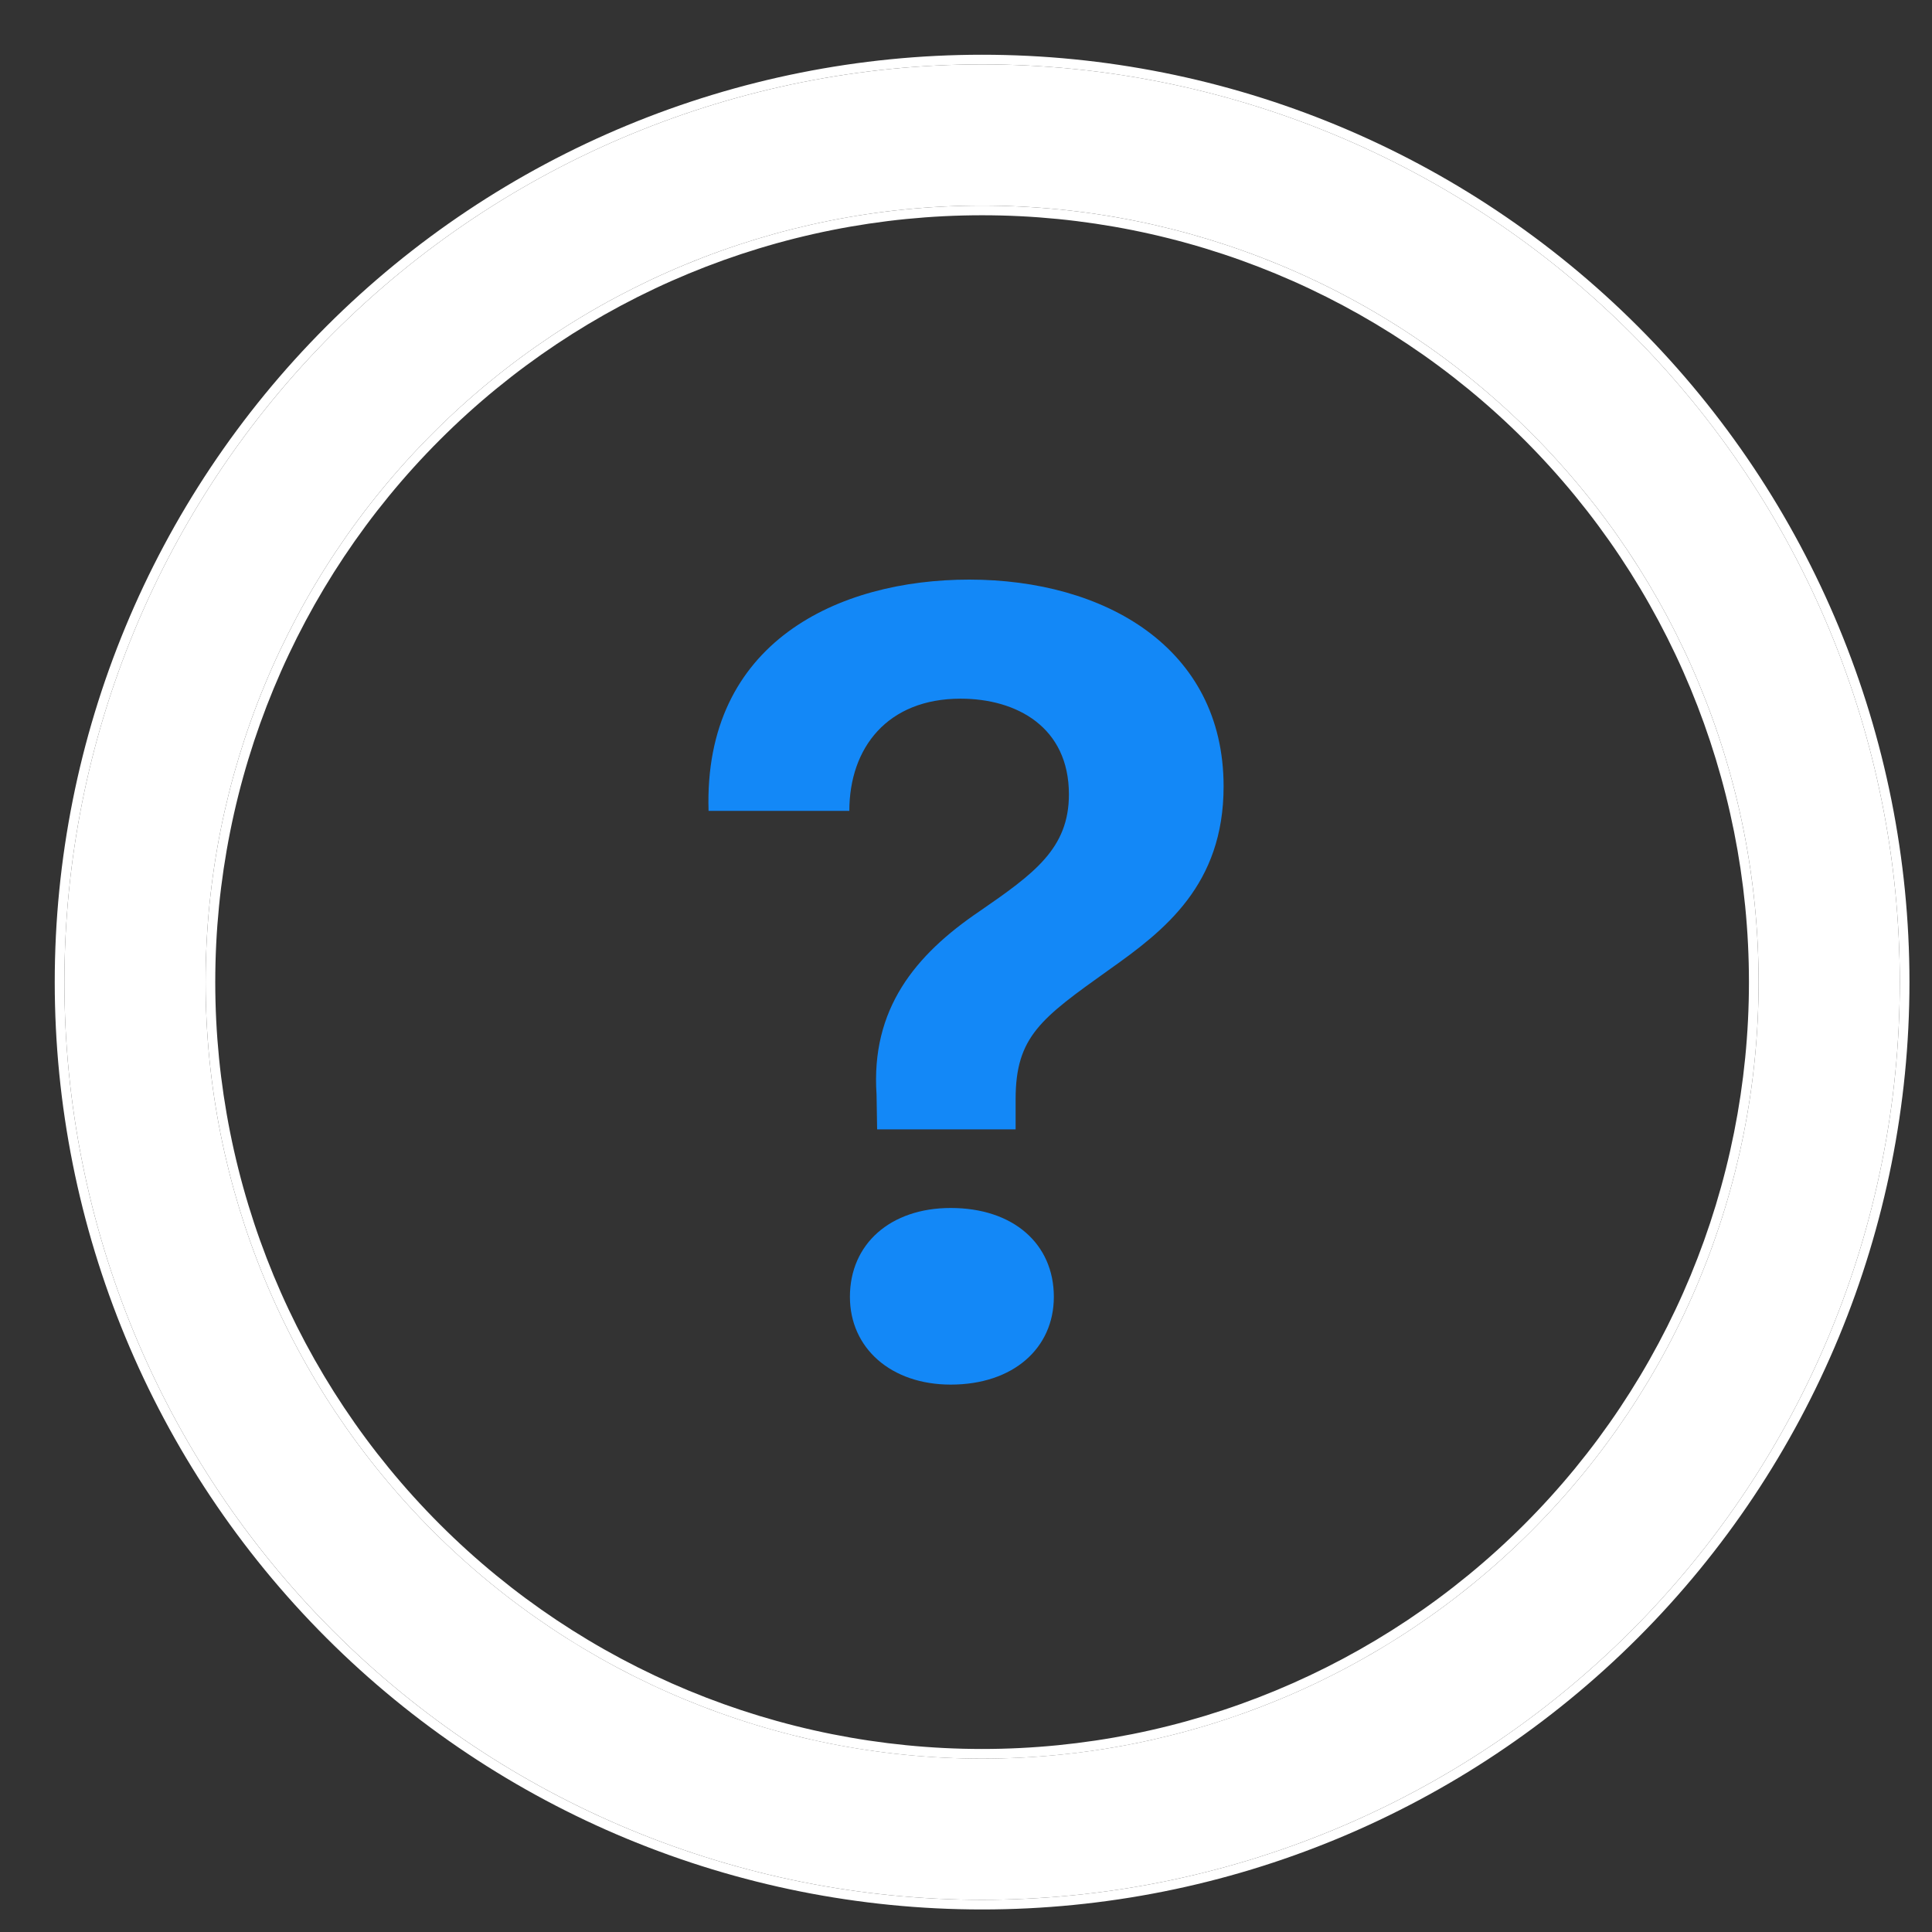
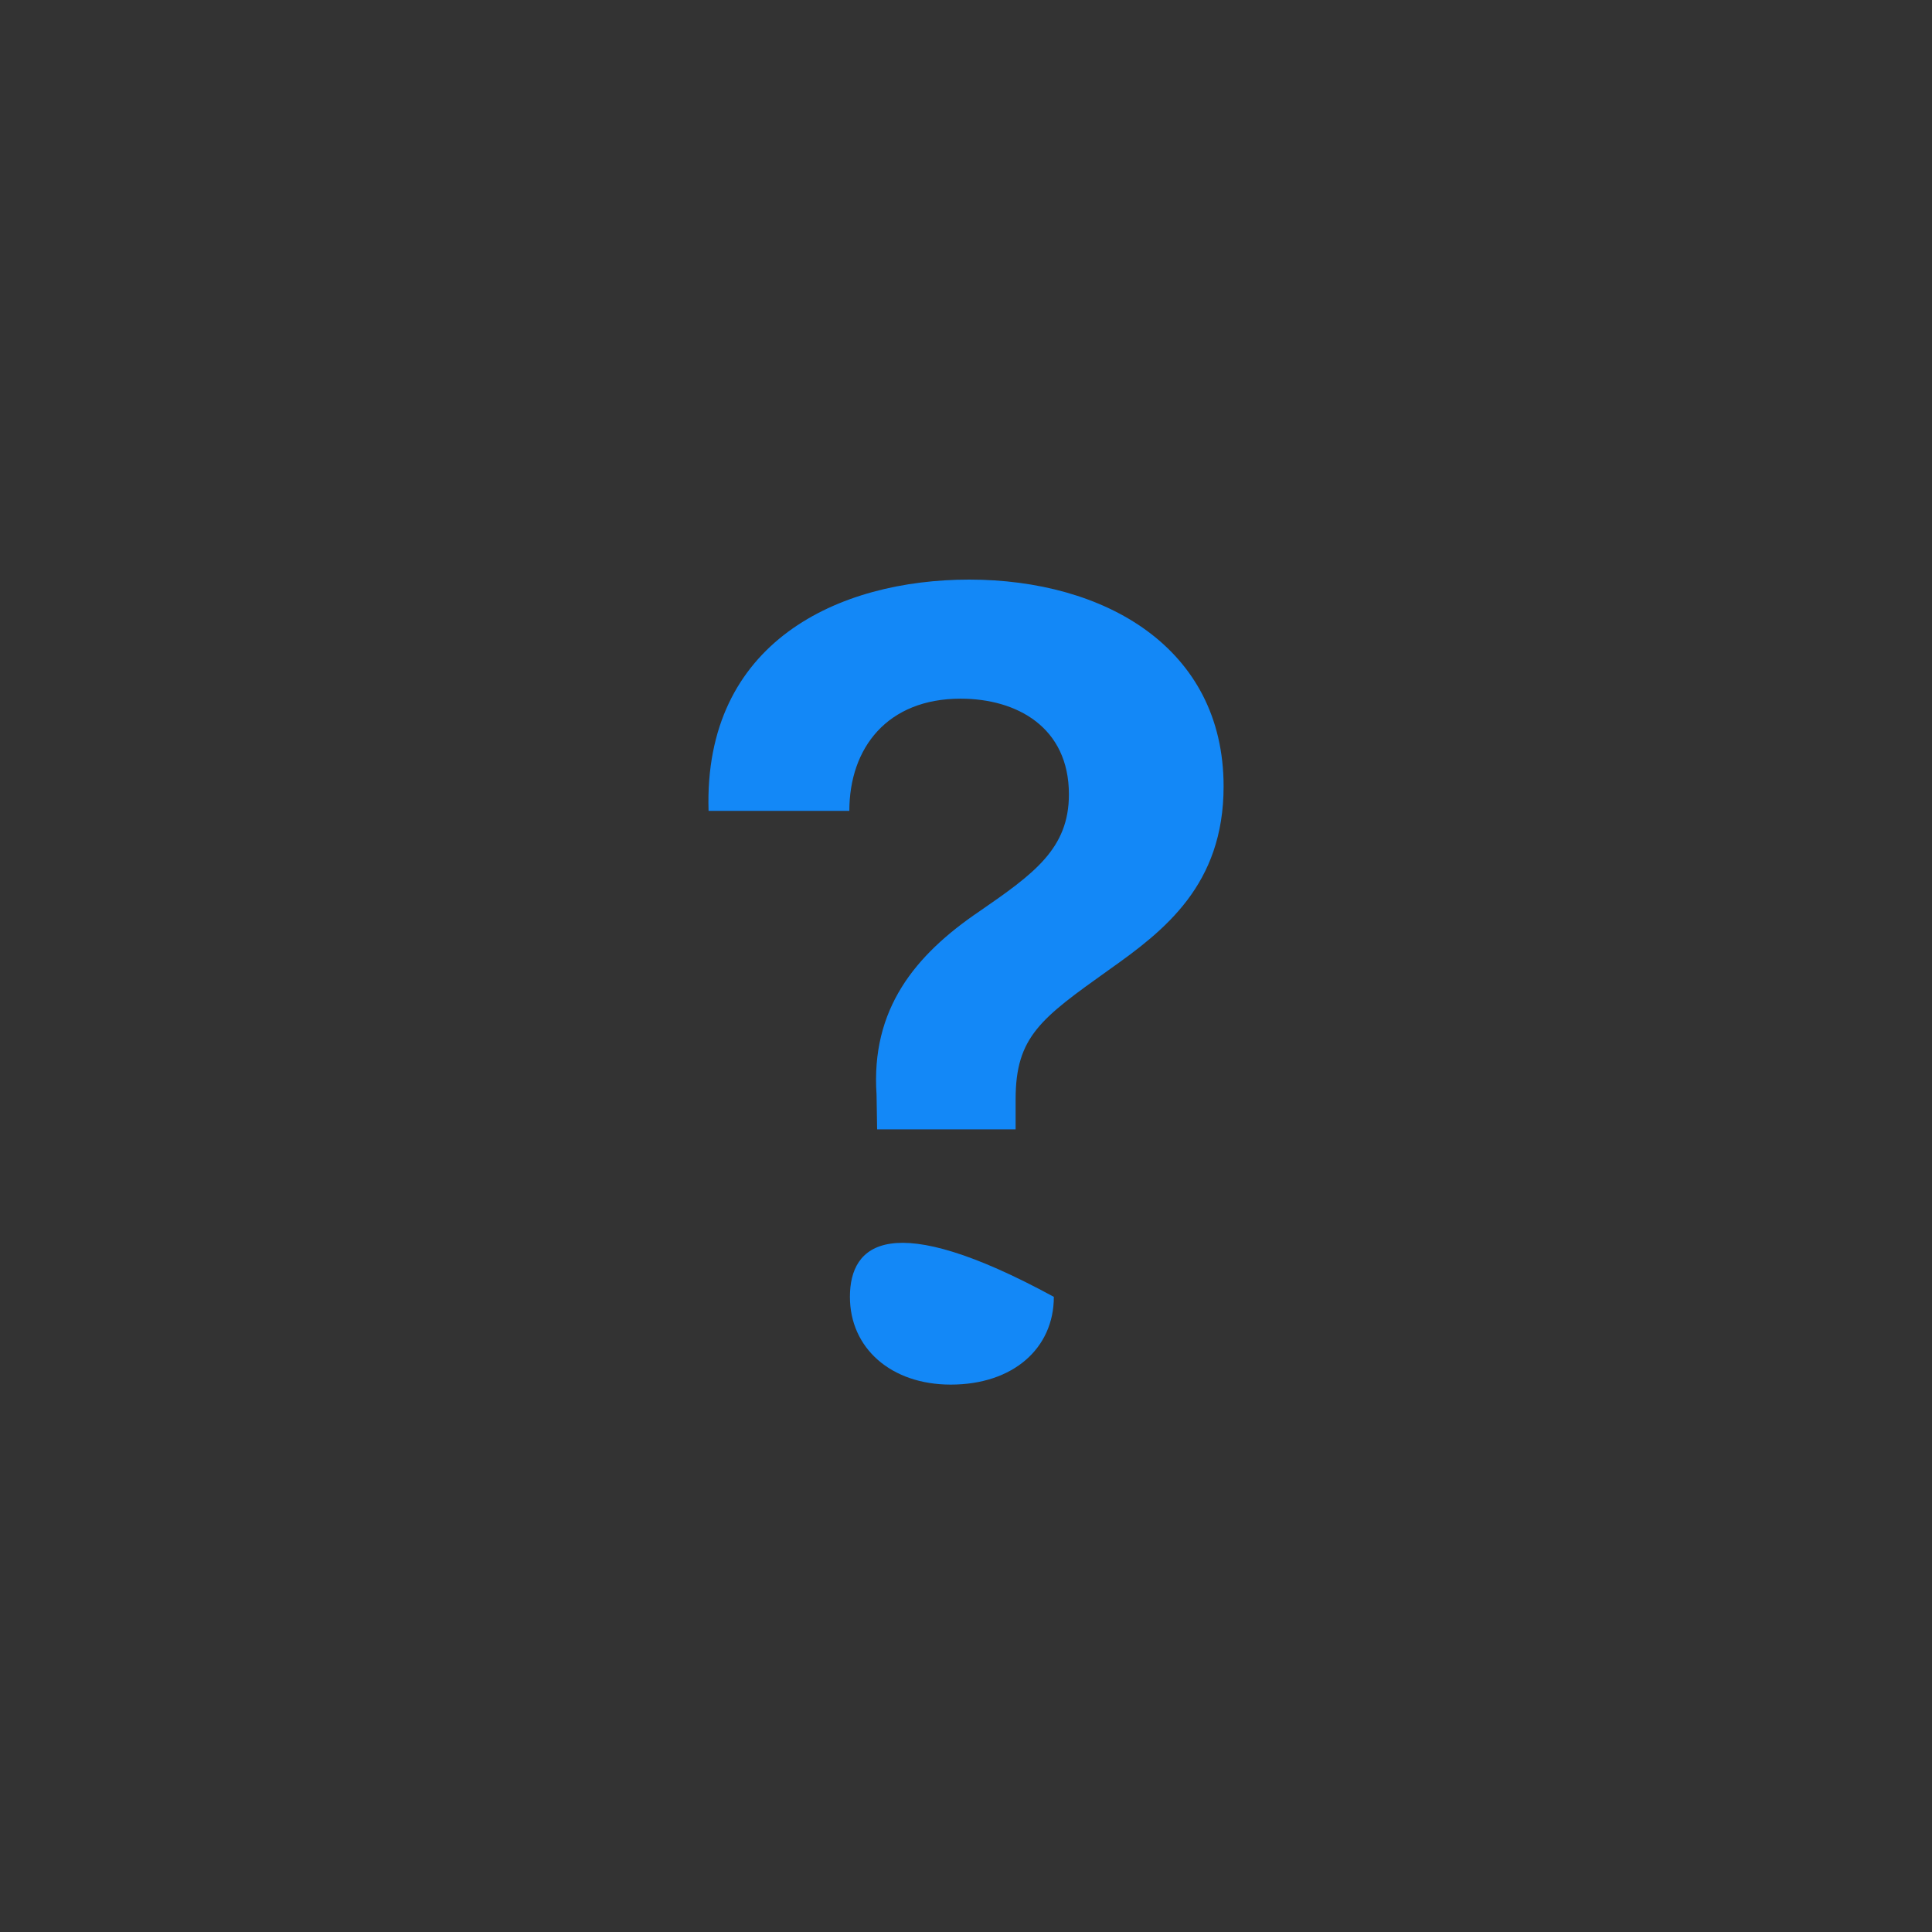
<svg xmlns="http://www.w3.org/2000/svg" width="60" height="60" viewBox="0 0 60 60" fill="none">
  <rect x="0" y="0" width="60" height="60" fill="#333333" stroke="none" />
-   <path fill-rule="evenodd" clip-rule="evenodd" d="M30.5 2C22.941 2 15.692 5.003 10.348 10.348C5.003 15.692 2 22.941 2 30.5C2 38.059 5.003 45.308 10.348 50.653C15.692 55.997 22.941 59 30.5 59C38.059 59 45.308 55.997 50.653 50.653C55.997 45.308 59 38.059 59 30.5C59 22.941 55.997 15.692 50.653 10.348C45.308 5.003 38.059 2 30.5 2ZM30.5 54.615C24.104 54.615 17.97 52.075 13.448 47.552C8.925 43.03 6.385 36.896 6.385 30.5C6.385 24.104 8.925 17.97 13.448 13.448C17.97 8.925 24.104 6.385 30.5 6.385C36.896 6.385 43.03 8.925 47.552 13.448C52.075 17.97 54.615 24.104 54.615 30.5C54.615 36.896 52.075 43.03 47.552 47.552C43.03 52.075 36.896 54.615 30.5 54.615Z" fill="white" />
-   <path fill-rule="evenodd" clip-rule="evenodd" d="M10.135 10.136C15.536 4.734 22.862 1.7 30.5 1.7C38.138 1.7 45.464 4.734 50.865 10.136C56.266 15.537 59.3 22.862 59.3 30.5C59.3 38.138 56.266 45.464 50.865 50.865C45.464 56.266 38.138 59.3 30.5 59.3C22.862 59.3 15.536 56.266 10.135 50.865C4.734 45.464 1.7 38.138 1.7 30.5C1.7 22.862 4.734 15.537 10.135 10.136ZM13.66 47.34C18.126 51.806 24.184 54.316 30.5 54.316C36.816 54.316 42.874 51.806 47.34 47.34C51.806 42.874 54.315 36.816 54.315 30.5C54.315 24.184 51.806 18.126 47.34 13.66C42.874 9.194 36.816 6.685 30.5 6.685C24.184 6.685 18.126 9.194 13.66 13.66C9.194 18.126 6.685 24.184 6.685 30.5C6.685 36.816 9.194 42.874 13.66 47.34ZM10.347 10.348C15.692 5.003 22.941 2 30.5 2C38.059 2 45.308 5.003 50.653 10.348C55.997 15.692 59 22.942 59 30.5C59 38.059 55.997 45.308 50.653 50.653C45.308 55.998 38.059 59 30.5 59C22.941 59 15.692 55.998 10.347 50.653C5.003 45.308 2 38.059 2 30.5C2 22.942 5.003 15.692 10.347 10.348ZM13.448 47.552C17.97 52.075 24.104 54.616 30.5 54.616C36.896 54.616 43.03 52.075 47.552 47.552C52.075 43.03 54.615 36.896 54.615 30.5C54.615 24.104 52.075 17.971 47.552 13.448C43.03 8.926 36.896 6.385 30.5 6.385C24.104 6.385 17.97 8.926 13.448 13.448C8.925 17.971 6.385 24.104 6.385 30.5C6.385 36.896 8.925 43.03 13.448 47.552Z" fill="white" />
-   <path d="M22.005 25.183H26.377C26.377 23.219 27.564 21.698 29.831 21.698C31.577 21.698 33.196 22.582 33.196 24.67C33.196 26.351 32.116 27.13 30.425 28.297C28.41 29.66 27.043 31.34 27.222 33.994L27.24 35.074H31.541V34.136C31.541 32.19 32.332 31.623 34.438 30.12C36.165 28.899 38 27.483 38 24.422C38 20.105 34.294 18 30.101 18C26.053 18 21.843 19.928 22.005 25.183ZM26.395 40.275C26.395 41.868 27.672 43 29.526 43C31.469 43 32.728 41.868 32.728 40.275C32.728 38.63 31.469 37.515 29.526 37.515C27.654 37.515 26.395 38.63 26.395 40.275Z" fill="#1388F7" />
+   <path d="M22.005 25.183H26.377C26.377 23.219 27.564 21.698 29.831 21.698C31.577 21.698 33.196 22.582 33.196 24.67C33.196 26.351 32.116 27.13 30.425 28.297C28.41 29.66 27.043 31.34 27.222 33.994L27.24 35.074H31.541V34.136C31.541 32.19 32.332 31.623 34.438 30.12C36.165 28.899 38 27.483 38 24.422C38 20.105 34.294 18 30.101 18C26.053 18 21.843 19.928 22.005 25.183ZM26.395 40.275C26.395 41.868 27.672 43 29.526 43C31.469 43 32.728 41.868 32.728 40.275C27.654 37.515 26.395 38.63 26.395 40.275Z" fill="#1388F7" />
</svg>